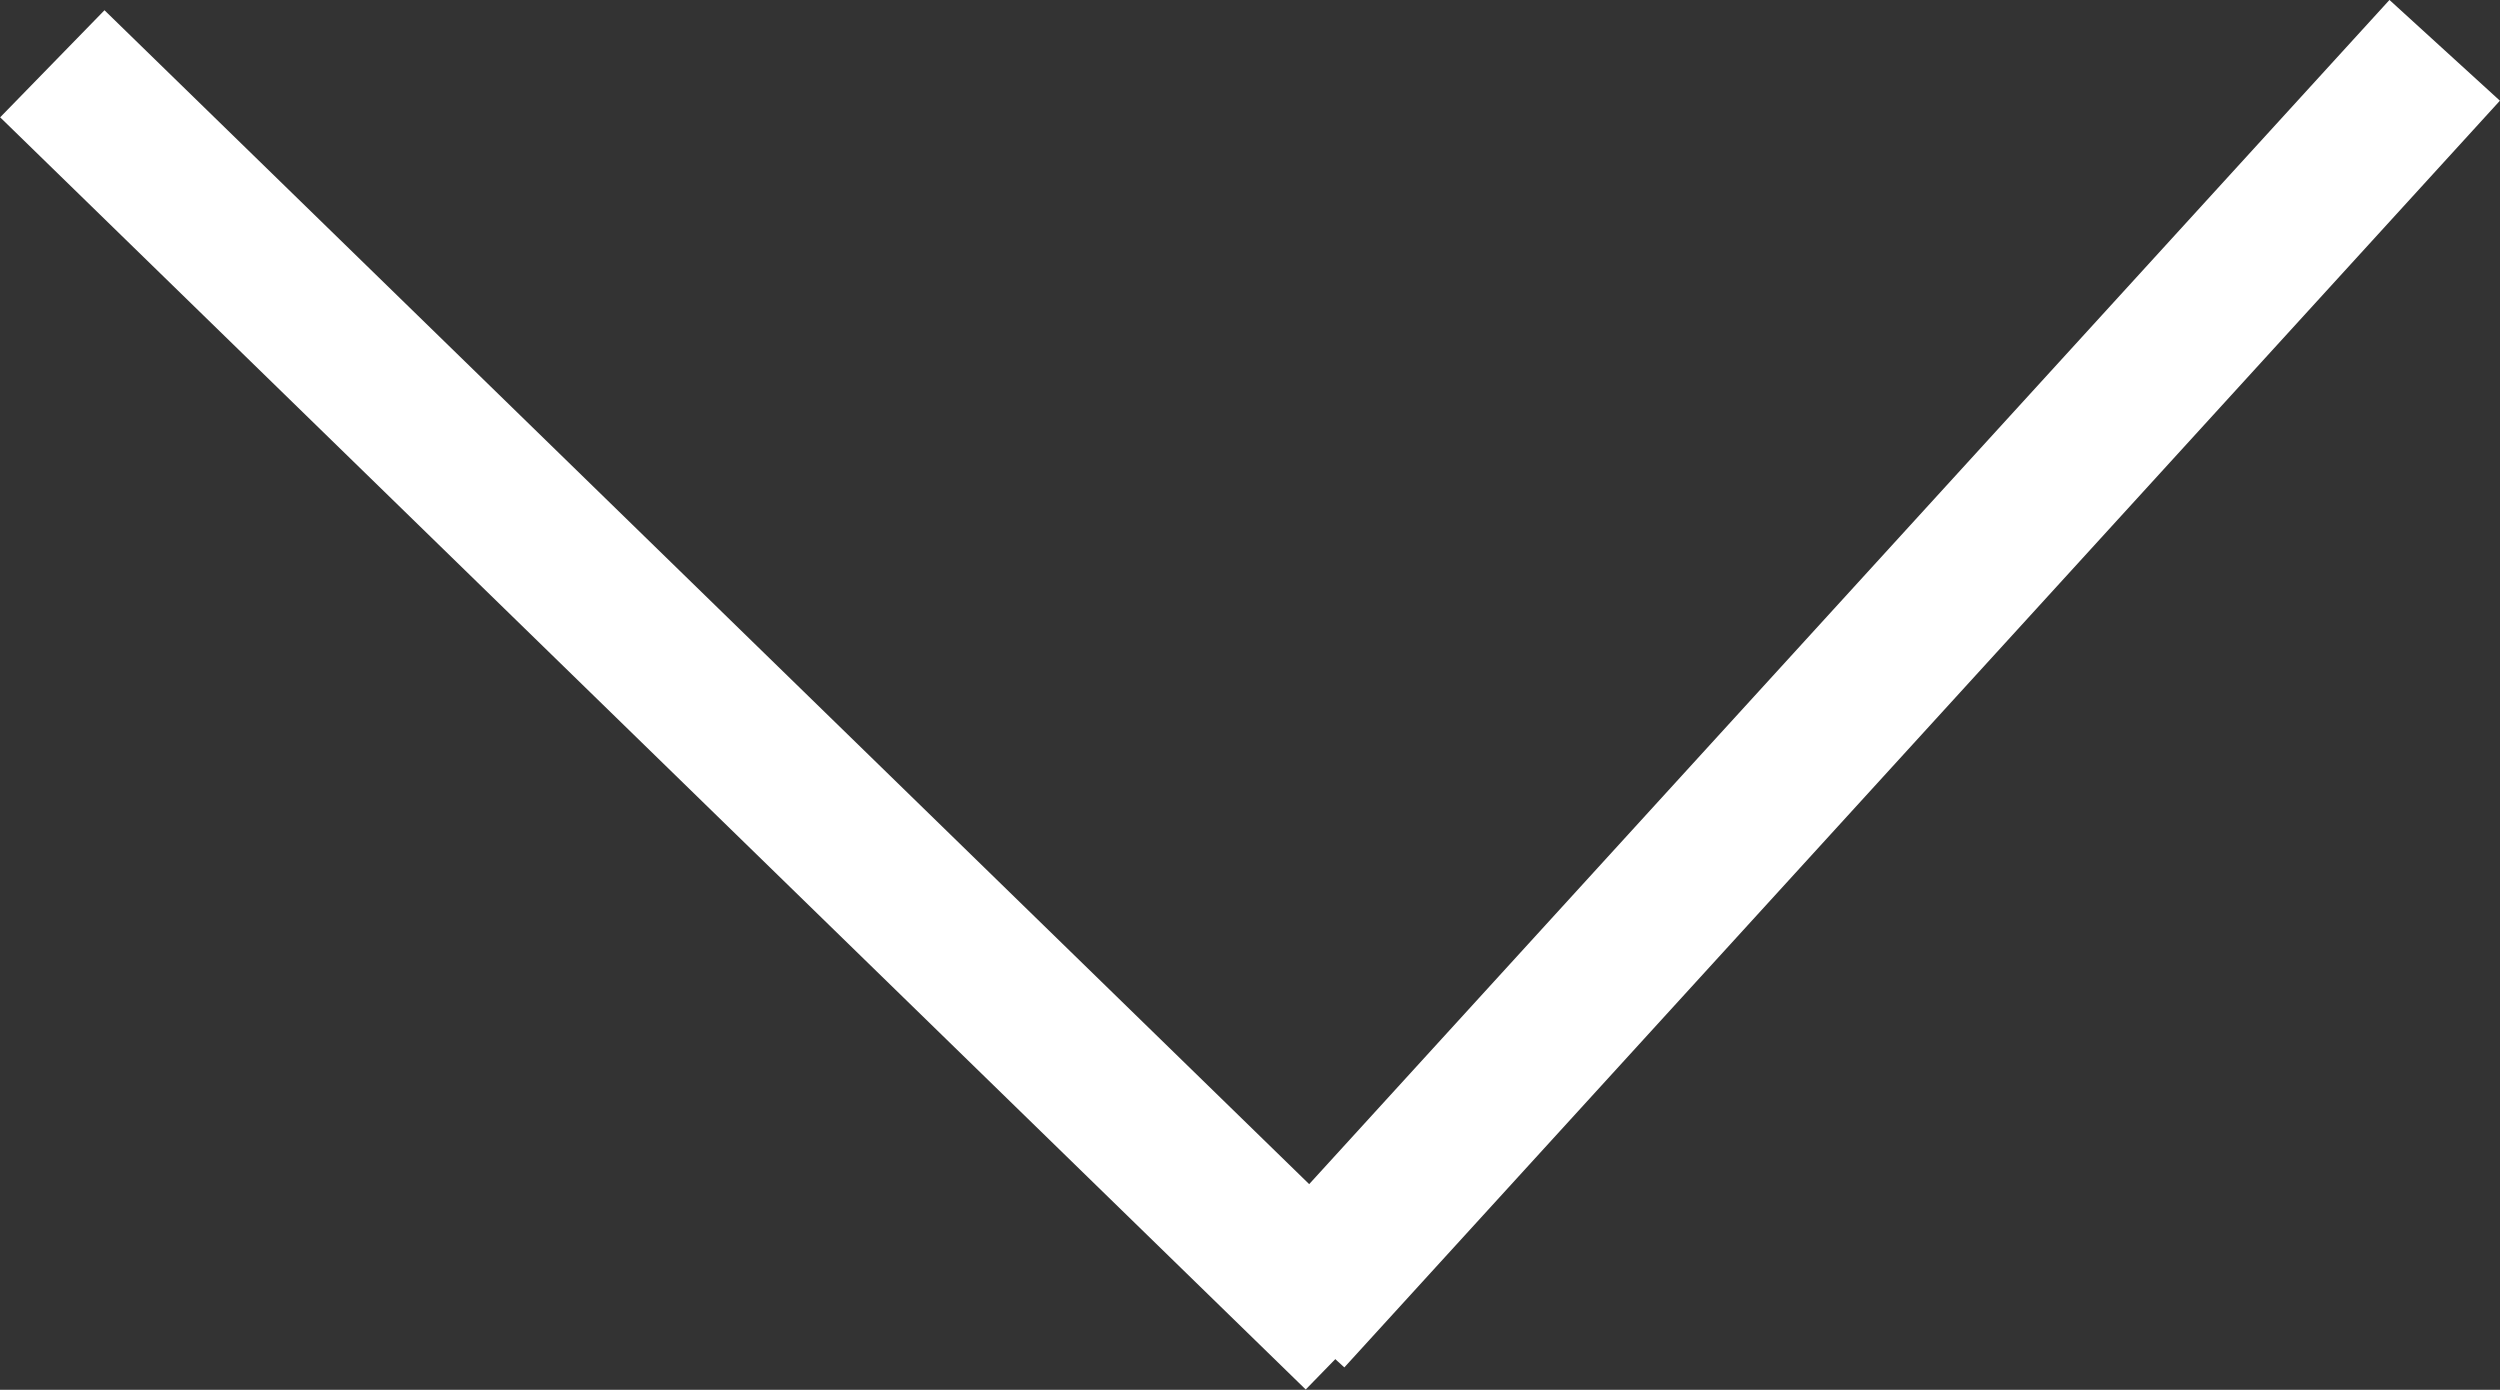
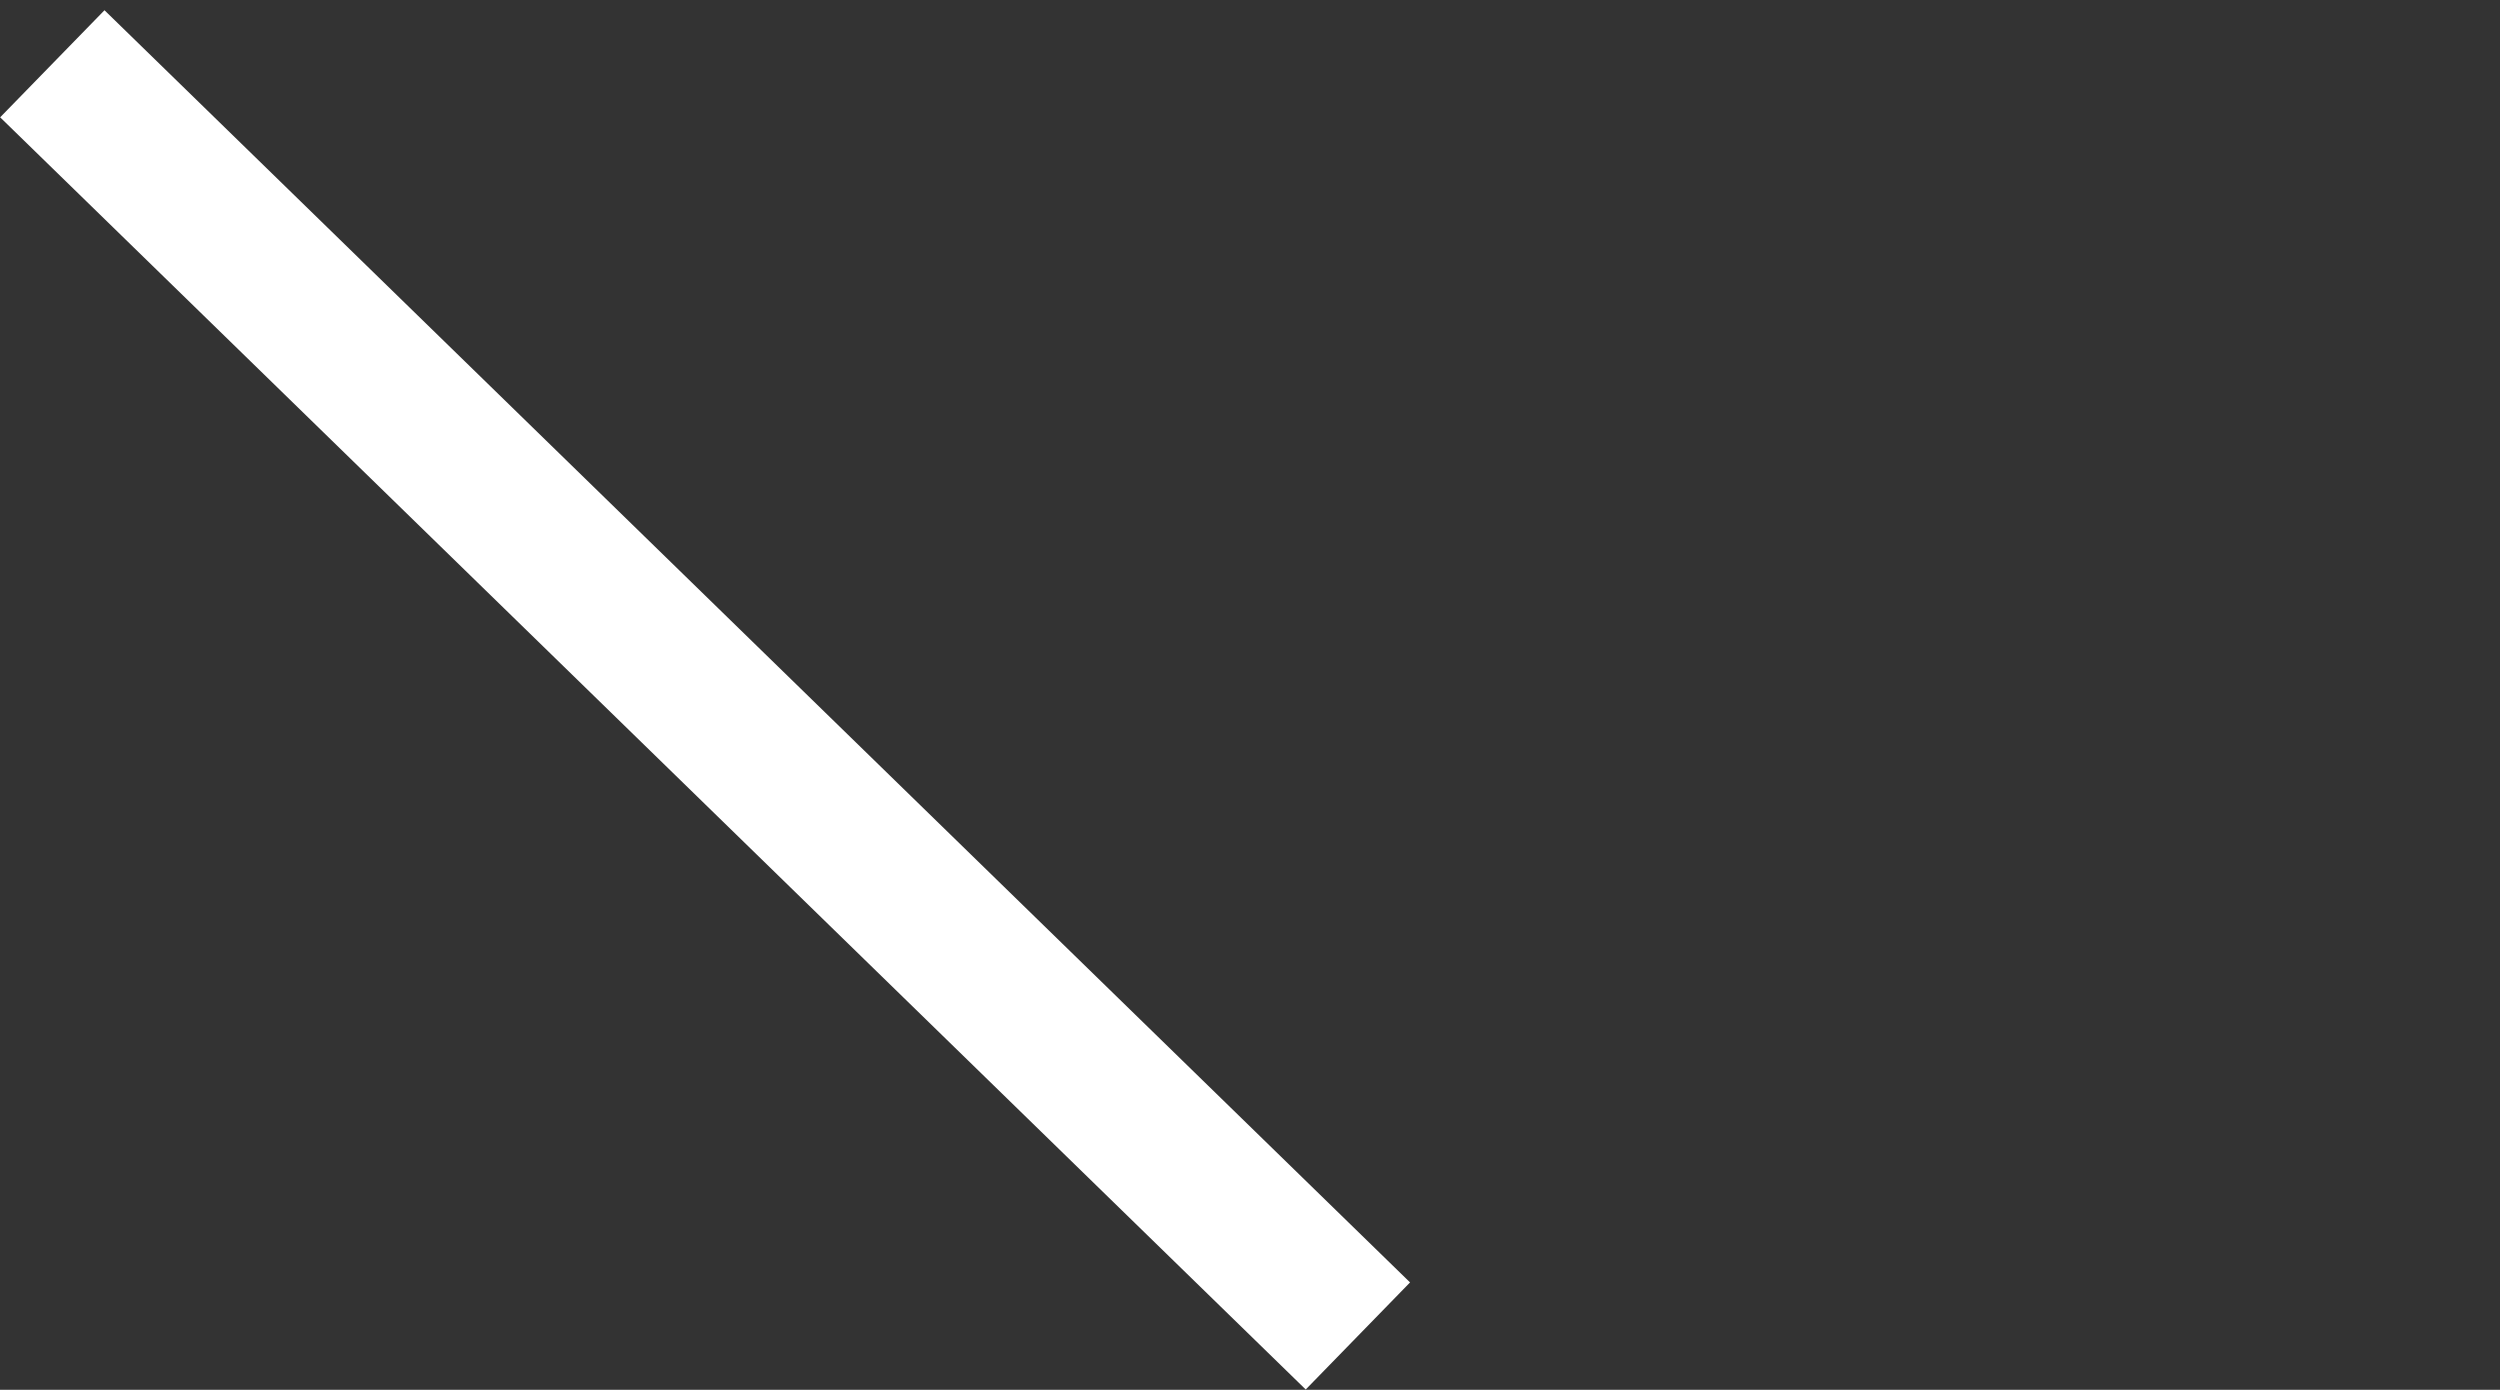
<svg xmlns="http://www.w3.org/2000/svg" viewBox="0 0 50.17 27.89">
  <rect x="0" y="0" width="50.17" height="27.89" fill="#333333" stroke="none" />
  <defs>
    <style>.cls-1{fill:none;stroke:#fff;stroke-miterlimit:10;stroke-width:3px;}</style>
  </defs>
  <g id="Layer_2" data-name="Layer 2">
    <g id="Layer_1-2" data-name="Layer 1">
      <line class="cls-1" x1="27.25" y1="26.81" x2="1.05" y2="1.28" />
-       <line class="cls-1" x1="49.06" y1="1.01" x2="25.87" y2="26.43" />
    </g>
  </g>
</svg>